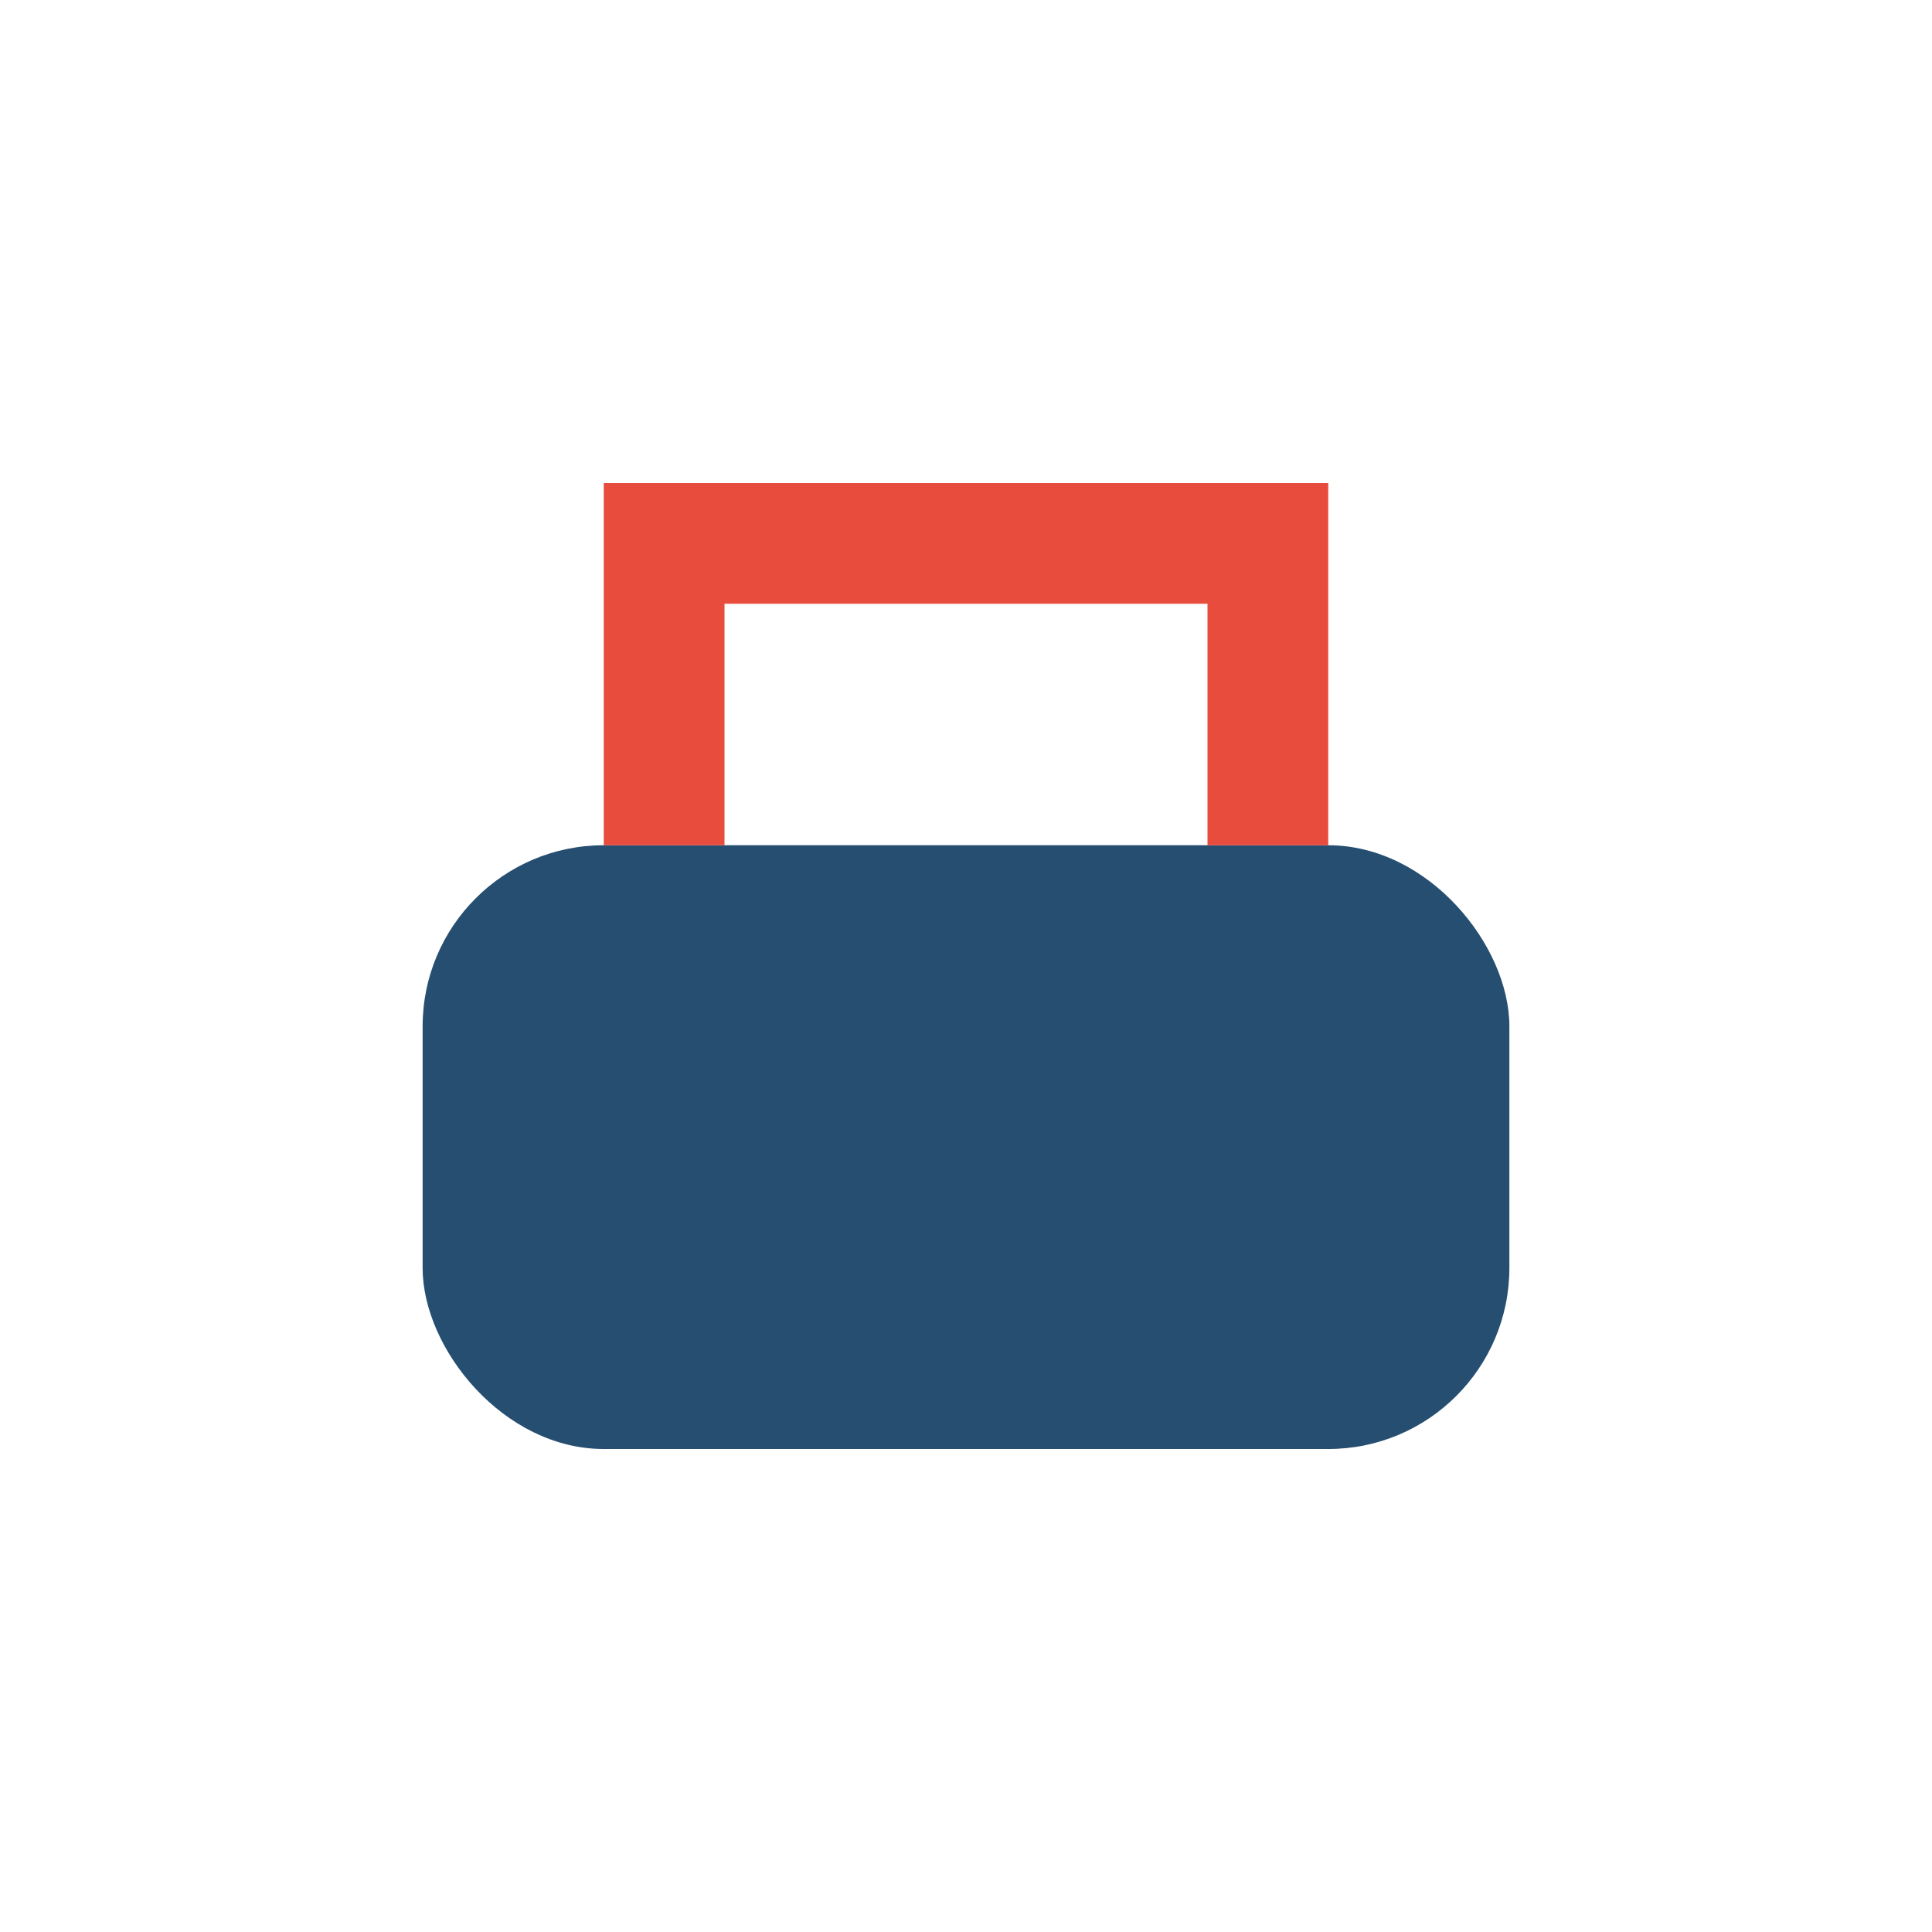
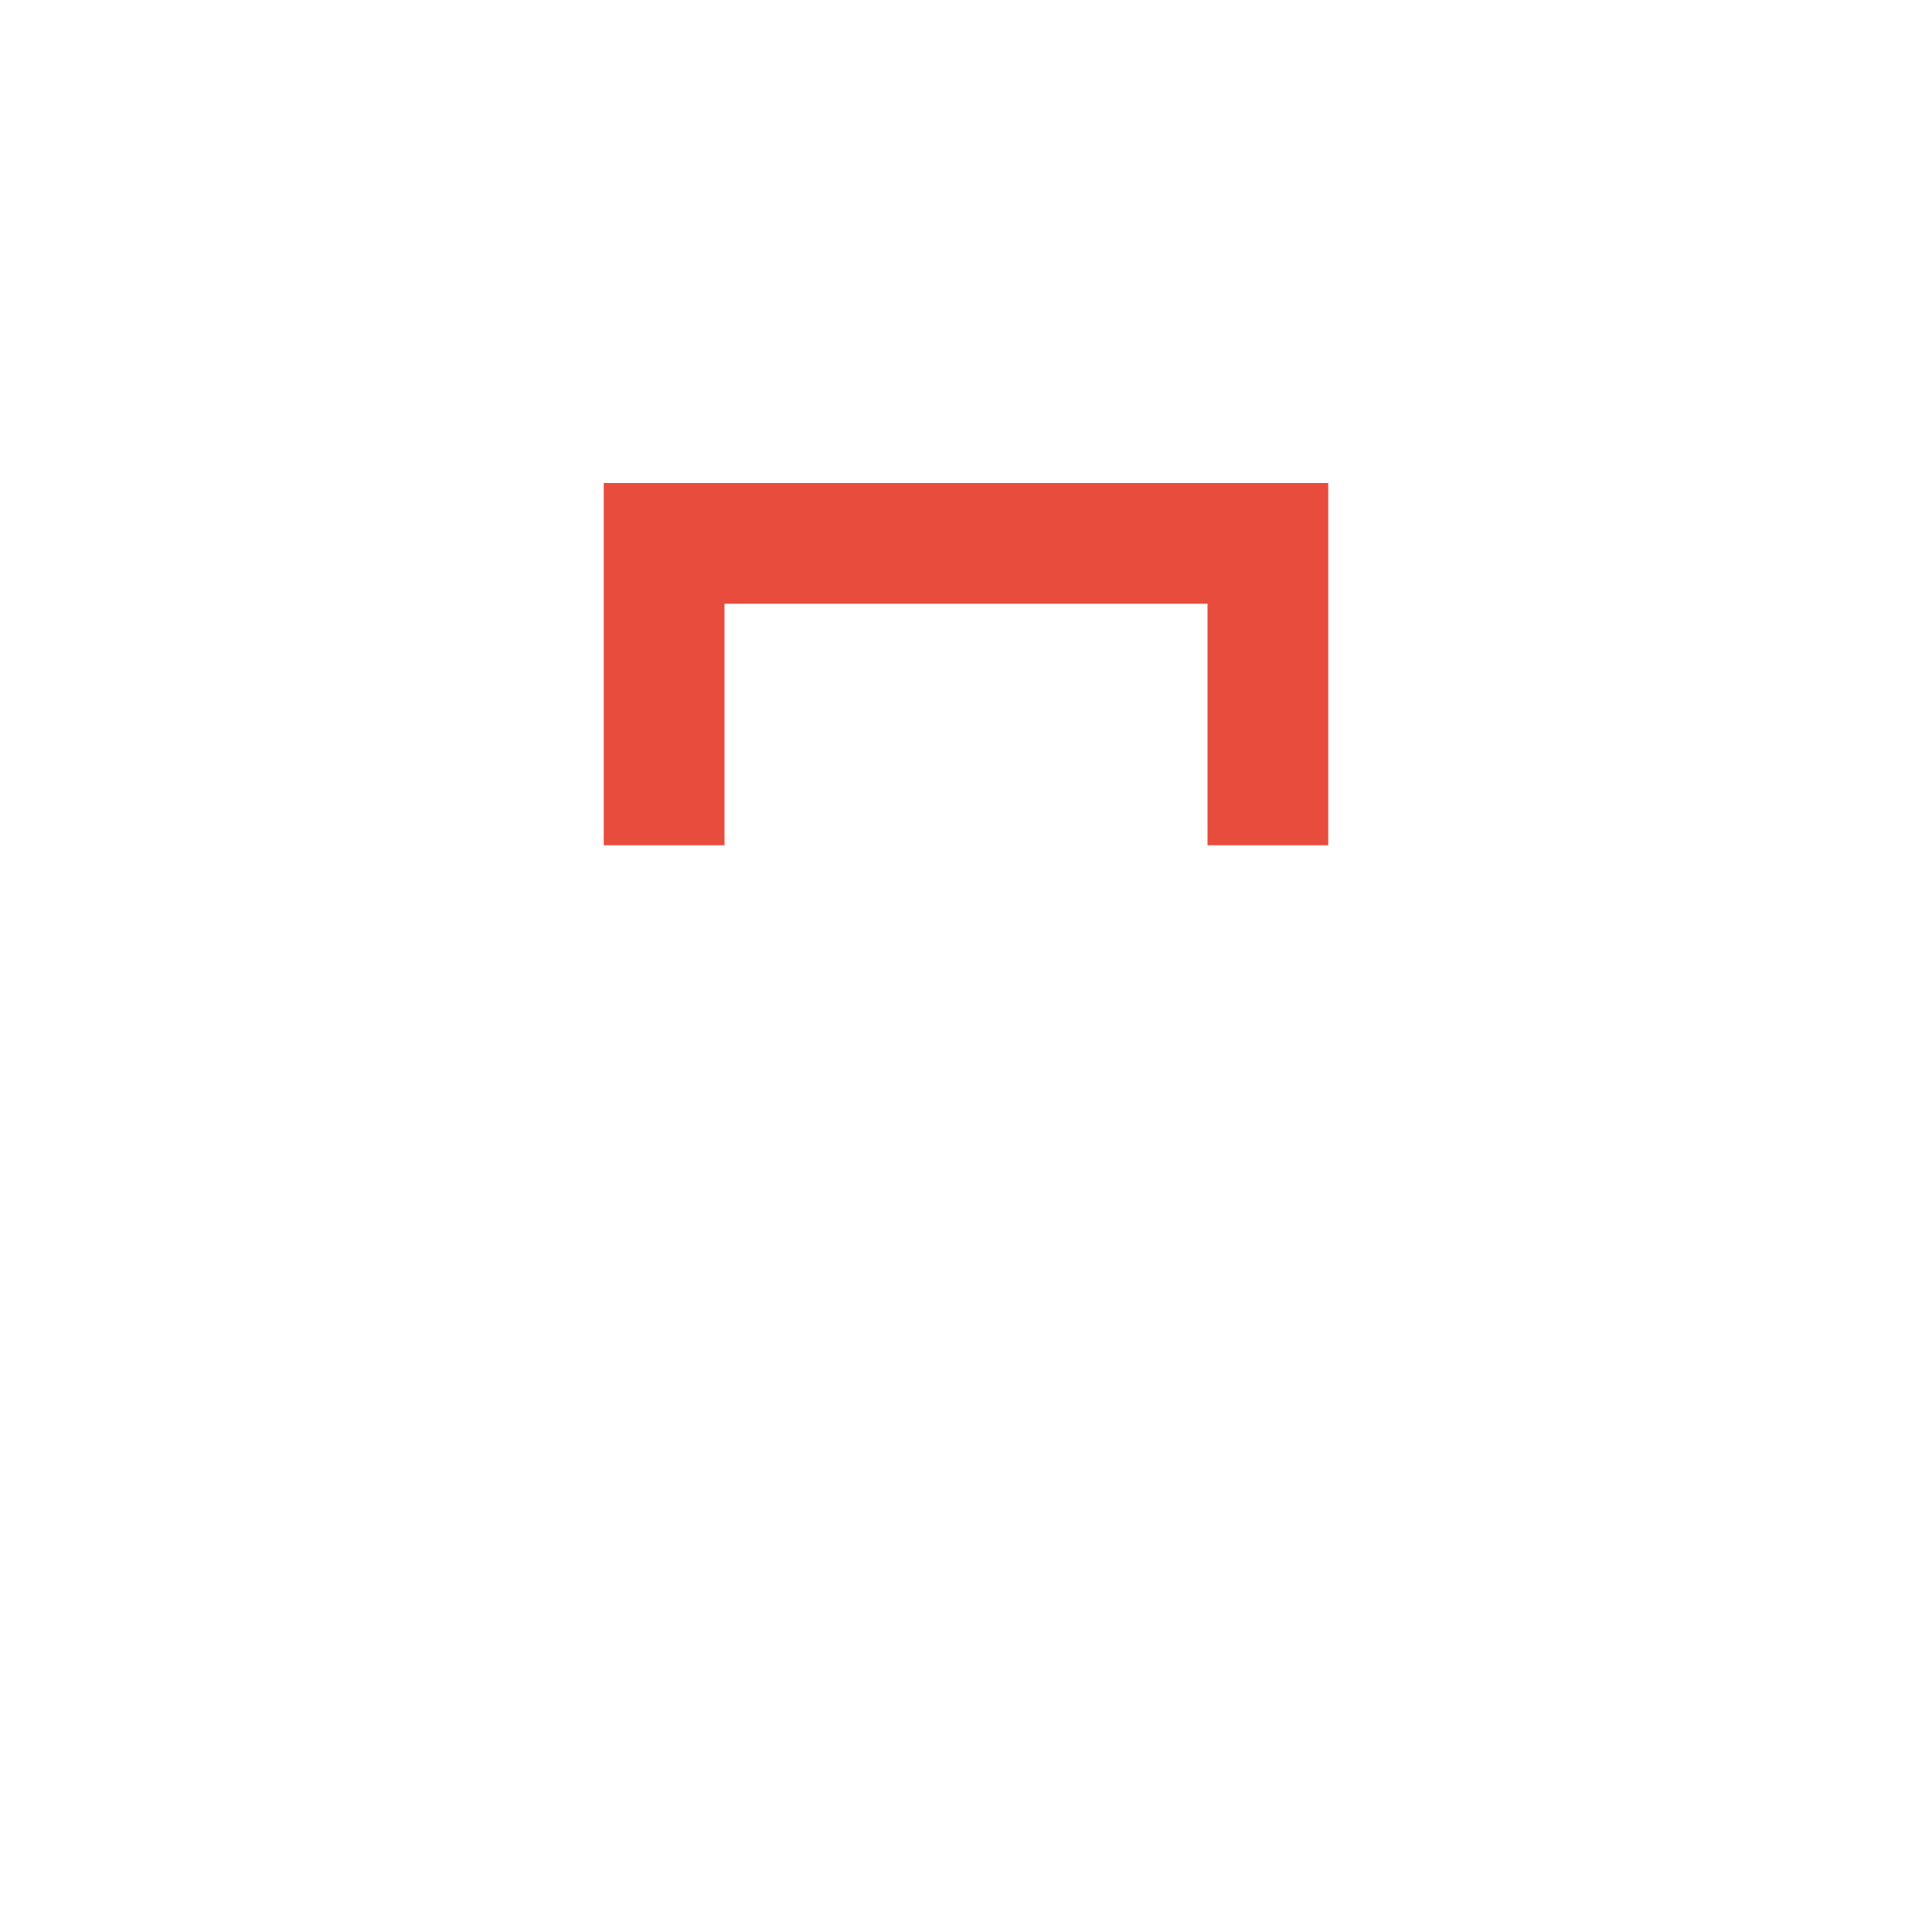
<svg xmlns="http://www.w3.org/2000/svg" width="32" height="32" viewBox="0 0 32 32">
-   <rect x="7" y="14" width="18" height="10" rx="3" fill="#254E70" />
  <path d="M11 14V9h10v5" stroke="#E84C3D" stroke-width="2" fill="none" />
</svg>